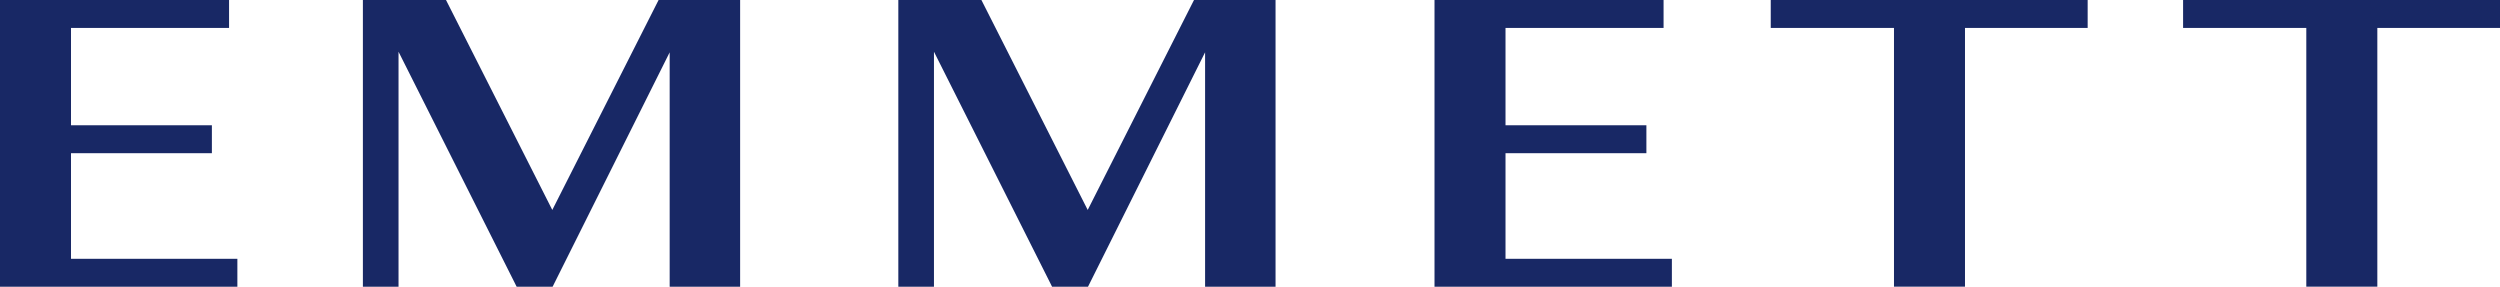
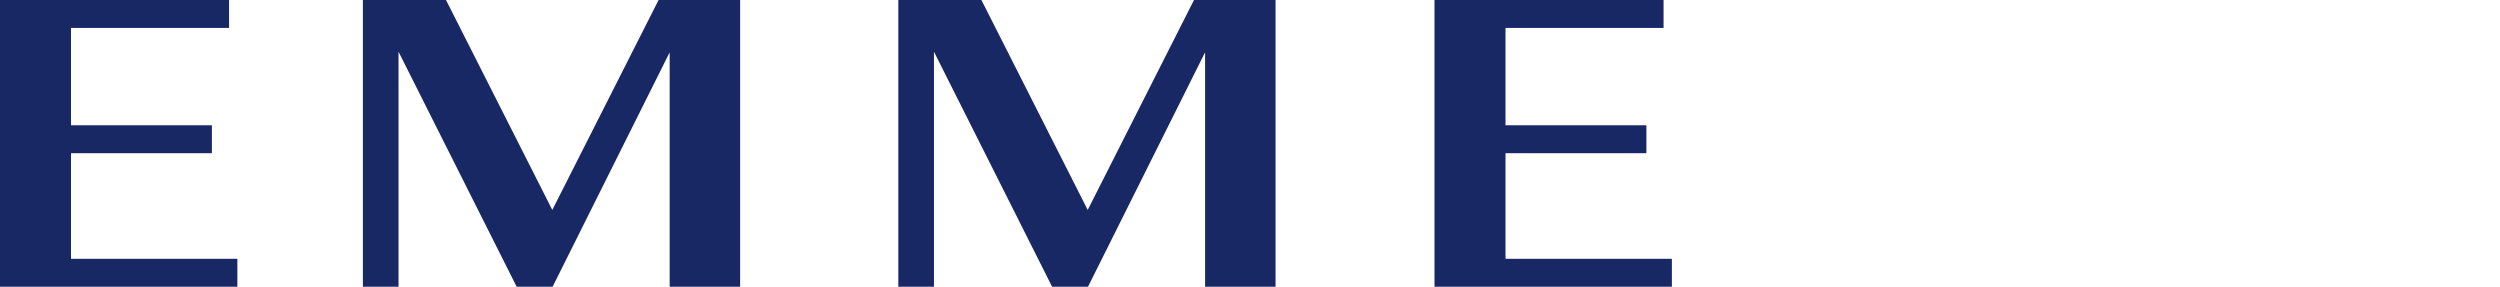
<svg xmlns="http://www.w3.org/2000/svg" width="310.169" height="35.571" viewBox="0 0 310.169 35.571">
  <g id="Group_174" data-name="Group 174" transform="translate(0 13.354)">
    <g id="Group_1" data-name="Group 1" transform="translate(111.453 -13.354)">
      <path id="Path_4" data-name="Path 4" d="M22.912,0,9.724,26.048-3.464,0H-13.772V35.571H-9.35V6.419L5.084,35.131l.218.44H9.762L24.287,6.491V35.571h8.742V0Z" transform="translate(13.772)" fill="#182865" />
    </g>
    <g id="Group_2" data-name="Group 2" transform="translate(0 -13.354)">
      <path id="Path_5" data-name="Path 5" d="M0,0V35.571H29.45V32.105H8.809V19.011H26.288V15.545H8.809V3.468h19.61V0Z" fill="#182865" />
    </g>
    <g id="Group_3" data-name="Group 3" transform="translate(45.023 -13.354)">
      <path id="Path_6" data-name="Path 6" d="M22.914,0,9.726,26.048-3.462,0H-13.773V35.571h4.422V6.419L5.083,35.131l.218.44H9.766L24.288,6.494V35.571H33.03V0Z" transform="translate(13.773)" fill="#182865" />
    </g>
    <g id="Group_4" data-name="Group 4" transform="translate(177.976 -13.354)">
      <path id="Path_7" data-name="Path 7" d="M0,0V35.571H29.45V32.105H8.809V19.011H26.288V15.545H8.809V3.468h19.61V0Z" fill="#182865" />
    </g>
    <g id="Group_5" data-name="Group 5" transform="translate(270.85 -13.354)">
-       <path id="Path_8" data-name="Path 8" d="M0,0V3.468H15.287v32.1H24.1V3.468H39.319V0Z" fill="#182865" />
-     </g>
+       </g>
    <g id="Group_6" data-name="Group 6" transform="translate(219.692 -13.354)">
-       <path id="Path_9" data-name="Path 9" d="M0,0V3.468H15.29v32.1H24.1V3.468H39.319V0Z" fill="#182865" />
-     </g>
+       </g>
  </g>
</svg>